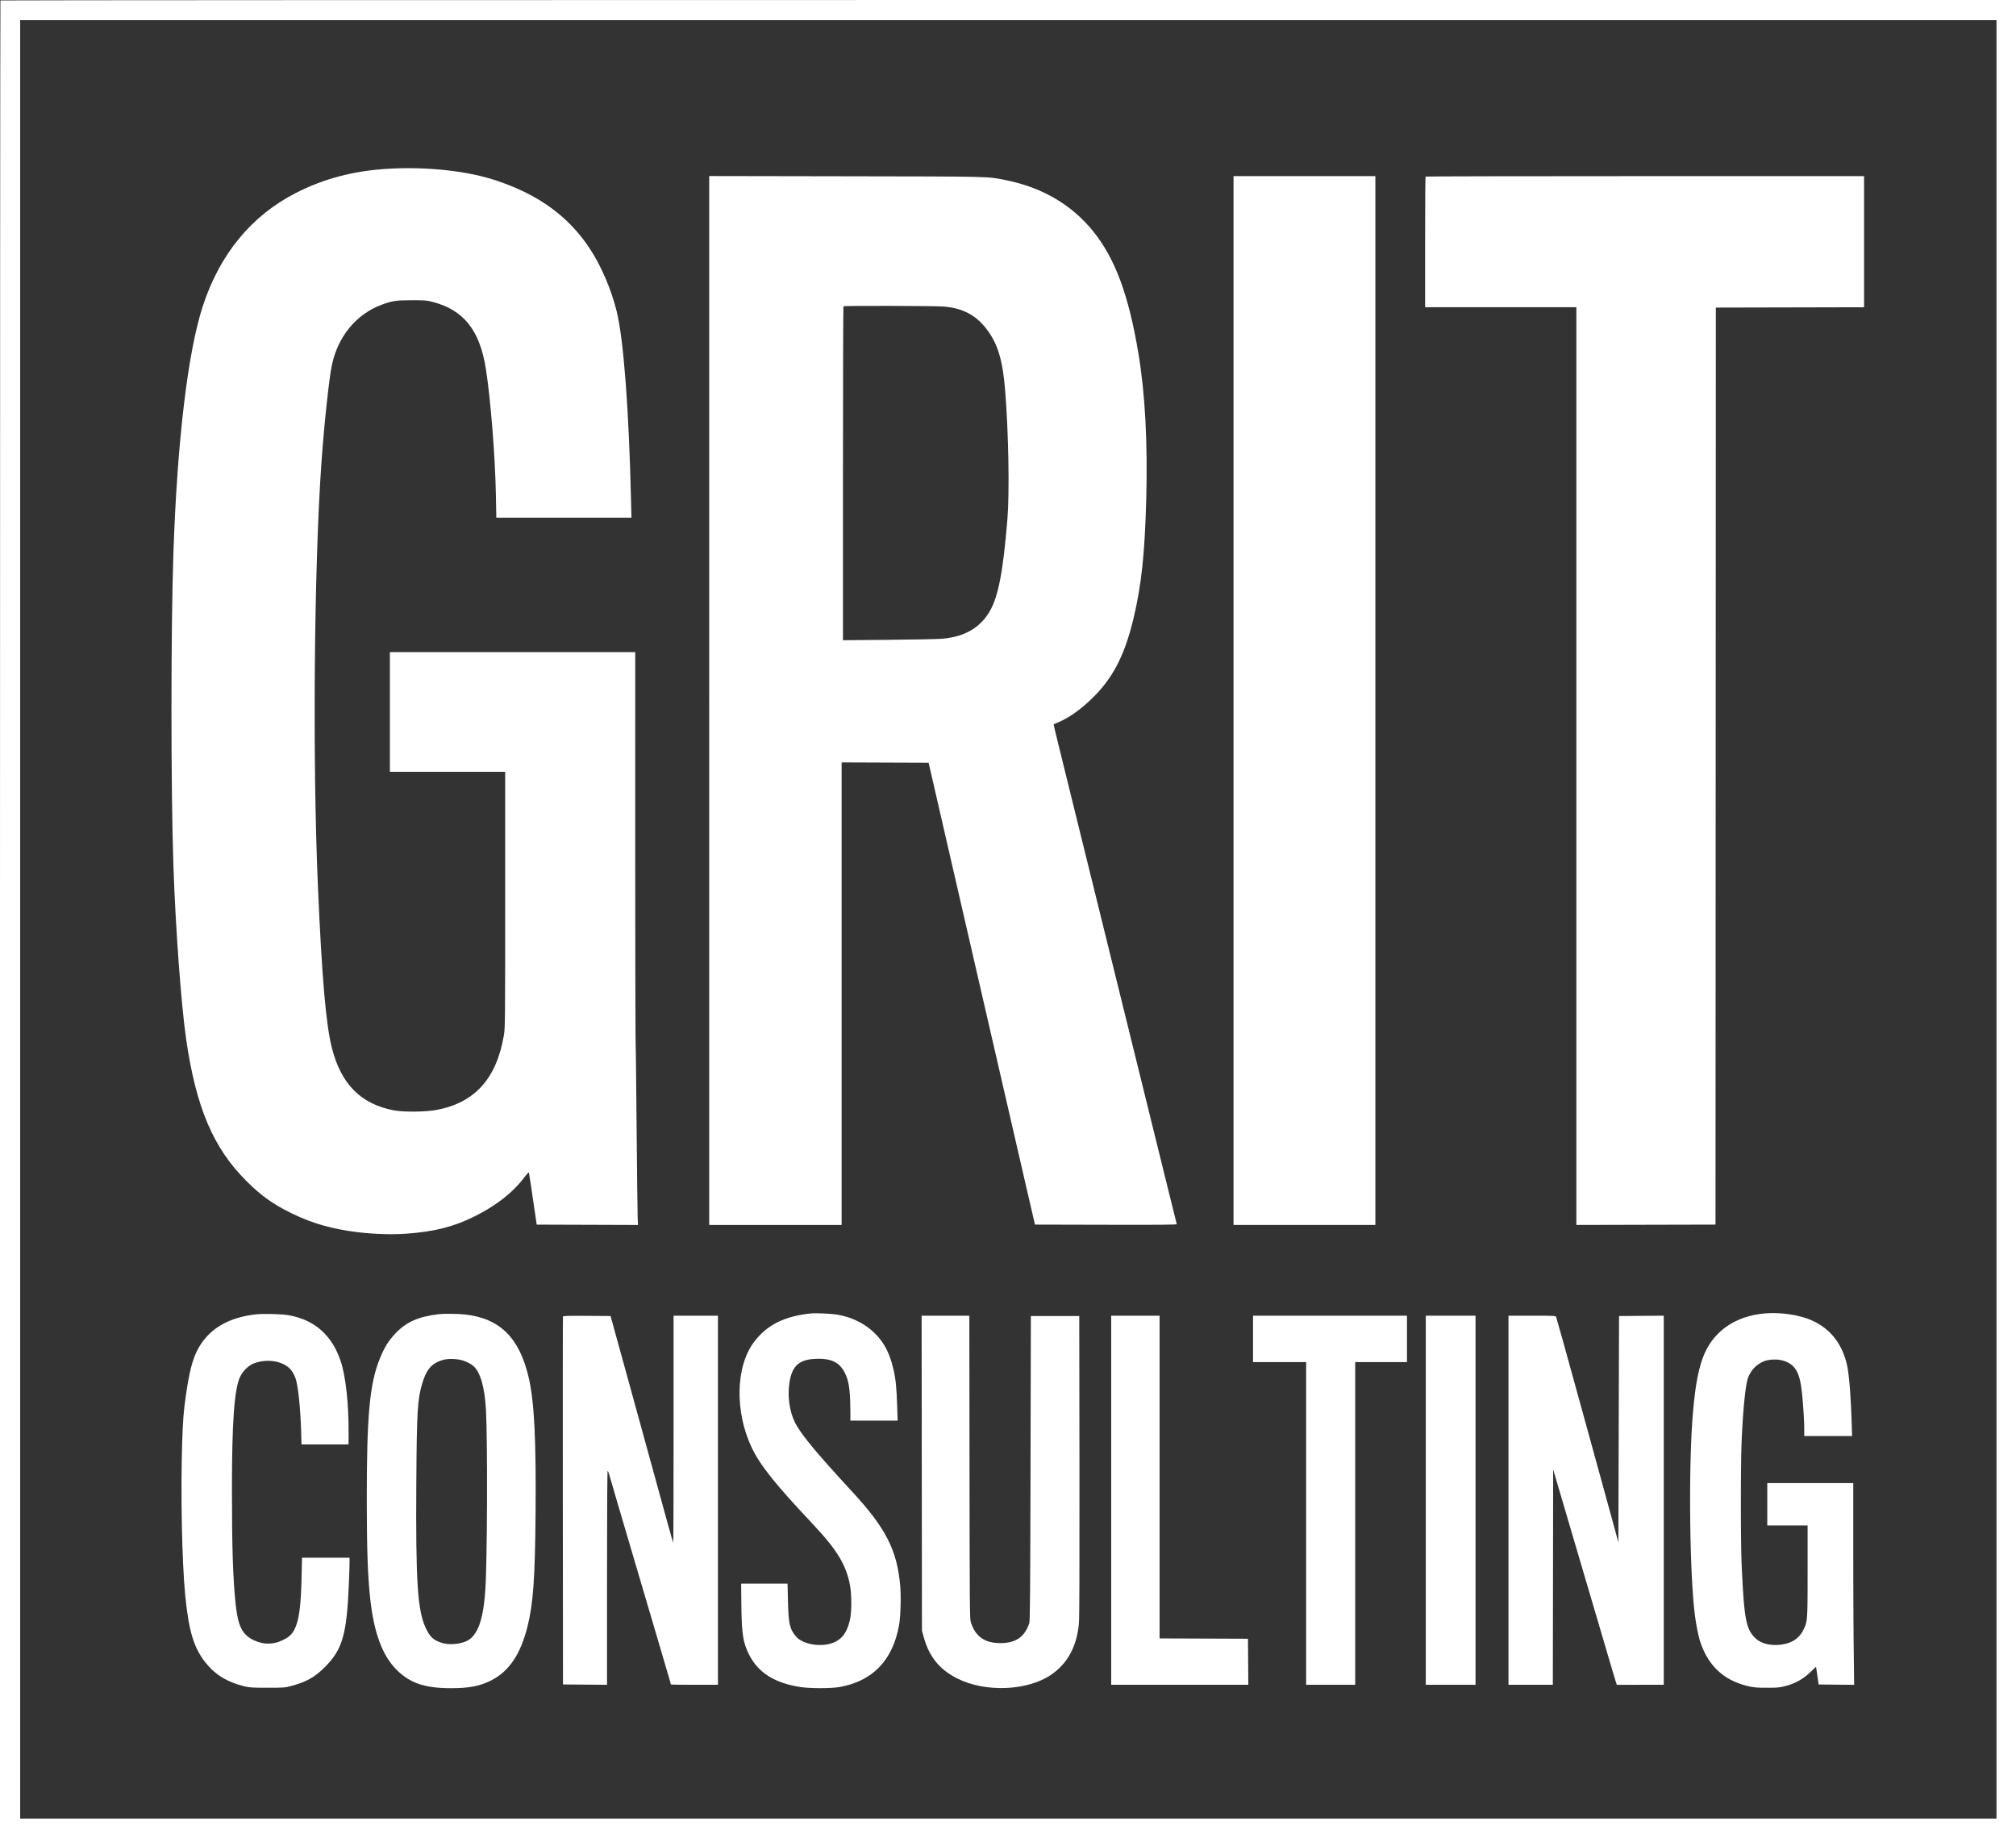
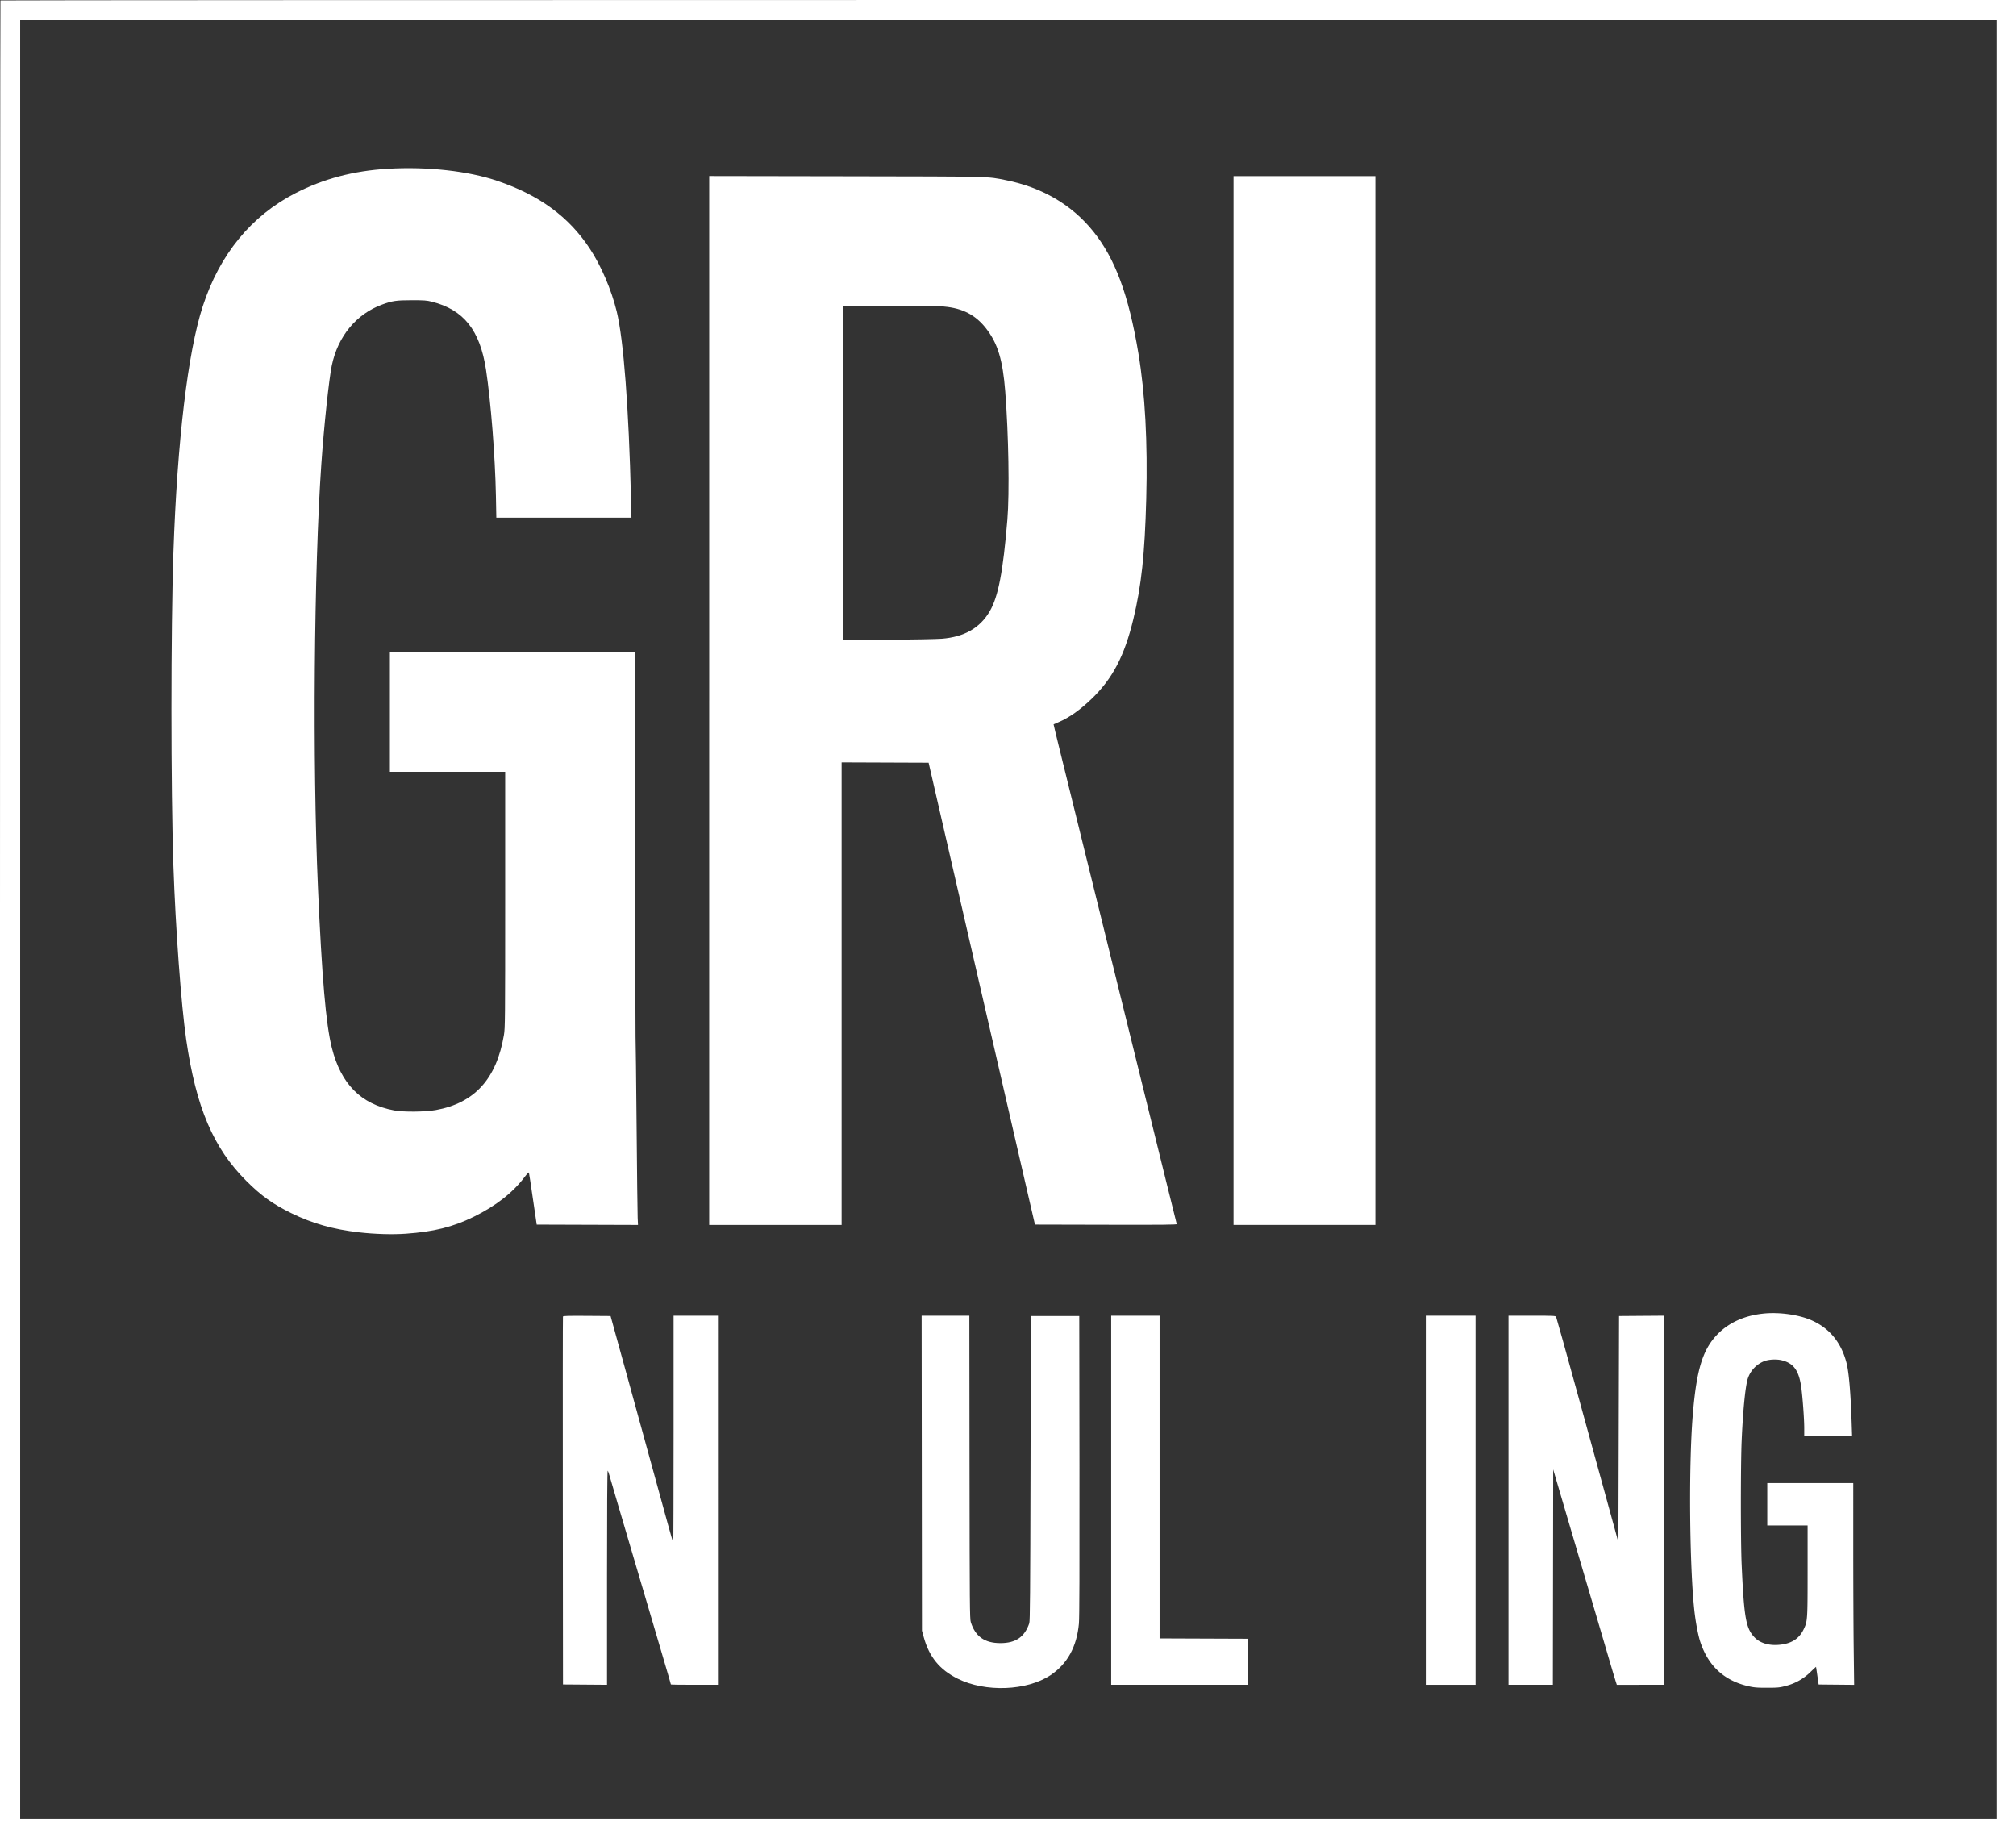
<svg xmlns="http://www.w3.org/2000/svg" viewBox="0 0 2999 2734">
  <rect x="0" y="0" width="2999" height="2734" fill="#333333" stroke="none" />
  <defs>
    <style>
      .a {
        fill: #fff;
      }
    </style>
  </defs>
  <g>
    <path class="a" d="M-1457.35-1352.35c-.36.36-.65,615.5-.65,1367V1381H1541V-1353H42.15c-824.4,0-1499.14.29-1499.5.65ZM1512,14.5V1352H-1428V-1323H1512V14.5Z" transform="translate(1458 1353)" />
    <path class="a" d="M-881.4-1101.93c-50.7,3-95.3,14.84-136.9,36.18-65.92,33.82-112.88,91-138.06,168.25-22.19,68-38,200.4-43.66,366.5-3.88,113.06-3.88,352.5,0,465.9,3.22,94,11.55,207,19,258.4,14.77,101.2,40.3,161.19,89.47,210.26,22.11,22.07,39.4,34.44,67,48,31.34,15.34,62,24,100.5,28.46,23.5,2.71,49.37,3.49,69.3,2.1,42-2.93,70.42-10,101.2-25.09,33.3-16.34,58.44-36,76.18-59.59,3.16-4.2,5.92-7,6.17-6.35s3,18.35,6,39.35l5.6,38.1,75.35.25,75.35.25-.5-10.75c-.28-5.91-1-67.45-1.6-136.75s-1.3-128.93-1.55-132.5-.47-133.75-.5-289.25L-513-383H-878v178h171.5V-14.75c0,179.7-.1,190.85-1.84,201.15-11,65.3-43.62,101.26-101.26,111.7-15.9,2.88-48.17,3.17-62.1.55-49.47-9.29-79.1-39.15-92.73-93.45C-973.16,170.4-979.1,101.7-985-33c-8.16-186-5.9-473,5-629.5,3.89-56.1,11.43-127.09,15.6-147,9.09-43.3,36.44-76.41,74.73-90.45,15.31-5.61,21-6.46,43.7-6.5,19,0,22.55.21,30.5,2.22C-768.21-892.32-744-861.9-735-803c7.17,47,13.6,128.8,14.72,187.3l.62,32.7h201l-.69-28.7c-3.24-134.3-11-236.35-21.26-278.2-7.86-32.2-23.29-68.1-40.25-93.7-31.22-47.11-74.7-79-136.6-100.12-43.8-15-105-21.76-163.9-18.21Z" transform="translate(1458 1353)" />
    <path class="a" d="M-403-311V469h197V-219l64.7.25,64.7.25L-63.85-163c7,30.51,20,86.8,28.75,125S-14.33,52.22-8.52,77.5C5.58,138.8,16.72,187.14,25,223c3.75,16.24,13.89,60.3,22.56,98s19.86,86.26,24.9,108l9.15,39.5,105.65.25c84.4.2,105.57,0,105.25-1-.22-.69-7.38-29.55-15.93-64.25-34.18-138.6-64.86-263-87.08-353-6.94-28.1-15.69-63.57-19.49-79s-12.56-50.9-19.5-79-15-60.88-18-73-9.46-38.45-14.4-58.45-8.91-36.54-8.8-36.65,3.5-1.6,7.6-3.33c15.47-6.56,31.9-18.15,48.9-34.51,31.25-30.08,49-64,62.23-119,11.91-49.44,16.94-96.4,19.11-178.4,2.23-84.3-1.7-157.08-11.7-216.8-14.51-86.6-34.41-140.37-67-181-31.71-39.54-76-65.57-129.93-76.34-28.73-5.75-16.3-5.44-237.7-5.82l-203.8-.34V-311ZM-53.5-897c27.4,2.44,46.57,12.4,62.24,32.33,17.42,22.16,25,47,28.67,94.2,5,63.9,6.44,150.8,3.16,190.5C34.2-502.8,27.05-465.64,14.41-443.9-.07-419-23.4-405.59-57-402.9c-6.88.55-42.75,1.27-79.75,1.6l-67.25.6v-248c0-136.4.31-248.31.7-248.7,1.05-1.05,137.6-.71,149.8.37Z" transform="translate(1458 1353)" />
    <polygon class="a" points="1835 1042 1835 1822 1940.5 1822 2046 1822 2046 1042 2046 262 1940.5 262 1835 262 1835 1042 1835 1042" />
-     <path class="a" d="M662.65-1090.35c-.36.36-.65,44.2-.65,97.5V-896H887V469l103.5-.25,103.5-.25.25-682,.25-682,110.25-.25L1315-896v-195H989.15c-179.2,0-326.14.29-326.5.65Z" transform="translate(1458 1353)" />
-     <path class="a" d="M-251.5,600.59c-39.9,4.2-65.42,17-84.74,42.41-27.52,36.25-28.93,104.2-3.26,157.7,12.58,26.21,35.07,54.3,91.14,113.8,35.89,38.1,49.63,61,55,91.5,2.52,14.5,2.3,40-.46,51.3-4.1,16.9-10.5,26.3-21.63,31.78-18.2,9-48.26,4.68-58.86-8.38-9.07-11.19-10.67-18.4-11.49-51.7l-.65-26.5h-69l.29,30.5c.42,43.7,2.38,56.77,11.17,74.5,13.62,27.45,38.44,43.13,77.44,48.93,14.1,2.09,44.24,2.07,56.7,0,49.69-8.45,80-39.78,89.35-92.38,2.26-12.72,3.08-42.2,1.64-58.6-4.65-52.56-21.42-85.5-70.73-138.9-55.78-60.4-78.25-87.71-86.47-105.1-7.75-16.4-10.57-38.1-7.52-58,4-26.11,15.43-35.4,43.53-35.4,23.4,0,35.4,8.47,42.51,30,3.07,9.32,4.51,24.5,4.56,48.2l0,13.8h70.3l-.65-20.8c-.88-28.3-2.22-41.47-5.69-56s-7.45-25-13.06-34.5c-14.29-24.18-39.6-40.92-69.9-46.23-8.7-1.53-32.22-2.64-39.5-1.88Z" transform="translate(1458 1353)" />
    <path class="a" d="M1167.5,600.65c-29.4,2.52-54.09,13.55-71.51,32-21.58,22.78-30.59,53.2-36,121.4-6,75.6-4.63,223.64,2.59,289,1.92,17.4,5.62,36.75,8.89,46.5,12,35.93,36,57.69,72.4,65.77,7.84,1.74,12.8,2.12,27.1,2.08,15.6,0,18.56-.33,27.3-2.66a80.71,80.71,0,0,0,36.6-20.38c4.7-4.54,8.57-8.12,8.65-8s1,6,2,13.2l1.9,13,26.4.25,26.4.25-.65-54.15c-.36-29.77-.65-97.3-.65-150V853H1171v63h60v67.3c0,73.5-.11,75.13-5.83,87.1-6.42,13.42-17,20.61-33.47,22.8-16.8,2.24-31.24-1.77-40-11.1-12.57-13.4-15.32-29.3-18.85-108.6-1.5-33.92-1.51-147.3,0-182.7,1.92-45.1,5.45-81.15,9.13-93.1a41.84,41.84,0,0,1,25-26.26c7-2.5,18.4-3,26-1,17.18,4.35,24.92,15,28.45,39.08,2.07,14.1,4.55,47.74,4.55,61.7V783h71.2l-.65-19.8c-1.48-44.7-4.07-75-7.57-88.7-7.89-30.8-25.66-52.31-52.88-64-18.36-7.87-45.8-11.82-68.6-9.87Z" transform="translate(1458 1353)" />
-     <path class="a" d="M-1077.5,602c-31.1,3.45-56.08,14.66-72.35,32.47-17.34,19-24.74,39.5-31.55,87.5-3.53,24.87-4.53,37.5-5.6,70.5-2.4,74.5-.34,177.65,4.55,227.5,5.21,53.2,12.79,78.21,30.35,100.2,14.35,18,32.5,29,57.3,35,8.42,2,11.7,2.22,34.8,2.22,24.3,0,26-.12,35.1-2.6,23.1-6.25,35.07-13,50.36-28.3,26-26,32.43-48.5,35.53-123.5.56-13.5,1-27.76,1-31.75V964h-70.7l-.62,27.7c-1,45.6-3.88,66.37-10.95,79.6-3.88,7.26-8.13,11-17.43,15.46q-21.3,10.14-42.9-.14c-17-8.1-23.38-20.82-26.85-53.62-4-38.32-5.46-82.2-5.5-170.5,0-99.7,3.44-148.34,11.94-167.2,3.92-8.7,12.66-17.32,20.61-20.35,18.3-7,40.45-4.15,52.4,6.63,4.72,4.26,9.19,12.42,10.91,19.92,3.79,16.58,6.49,47.6,7.37,84.5l.22,9.5h70l.09-16.5c.25-43.9-4.25-85-11.77-107.4Q-970.5,614-1028,603.37c-10.06-1.86-38-2.62-49.5-1.34Z" transform="translate(1458 1353)" />
-     <path class="a" d="M-804.5,601.66c-31.1,3.58-49.16,11.6-65.67,29.14-10.28,10.93-16.2,20.6-23.08,37.7-14.91,37.11-19.22,84.3-19.13,209.5.06,73.2,1.36,111.44,4.94,145.5,5.39,51.3,17.94,85.56,39.13,106.9,20,20.11,42,27.62,81.21,27.66,26.5,0,41.84-2.86,58.6-11,27.06-13.18,44.57-38.64,55-79.94,8.74-34.66,11.44-72.5,12.22-171.1.87-109.4-2-164.93-10.36-200.5-13.88-59.1-43.11-87.78-95.14-93.38-9.5-1-30.62-1.28-37.7-.46Zm28,67.37c8,1.14,17.54,5.26,22.7,9.8,10.42,9.16,16.95,32,18.72,65.37,2.55,48.2,1.94,224.38-.93,267.3-3.32,49.7-12.93,72.6-32.89,78.43-14.2,4.15-27.76,3.44-38.9-2-7.45-3.66-11.71-8.51-16.69-19-12.41-26.17-15.17-68.4-14.2-216.9.7-106.1,1.74-123.49,8.83-147.3,5.21-17.5,11.47-26.45,22.16-31.67,9.33-4.55,18.8-5.76,31.2-4Z" transform="translate(1458 1353)" />
    <path class="a" d="M-620.55,605.25c-.25.69-.34,124-.2,274.25l.25,273,32.75.25,32.75.25V993.3c0-99.1.36-159.34,1-158.75s1.81,4.05,2.9,8S-544.63,865-539,884c19.15,64.9,36.15,122.52,43.53,147.5,4.07,13.75,12.17,41.2,18,61,15.6,52.9,17.49,59.38,17.49,60,0,.28,15.7.5,35,.5h35V604h-66V773.15c0,93-.23,168.92-.5,168.65s-3.89-12.8-8.05-27.9-10.64-38.62-14.42-52.4c-9.4-34.17-32-116.4-44-160L-541.3,635l-8.4-30.5-35.2-.25c-27.6-.2-35.3,0-35.65,1Z" transform="translate(1458 1353)" />
    <path class="a" d="M-86.75,838.25l.25,234.25,2.68,9.7c8.13,29.4,23.62,48.33,50.52,61.73,41.1,20.48,102.87,18.14,138-5.23q37.56-25,42.28-76.8c.79-8.78,1-77.4.82-234.9l-.3-222.5h-72L75,831c-.41,186.8-.74,227.2-1.86,230.5C66.18,1081.94,53,1091,30.2,1091c-23.5,0-37.38-9.87-44.07-31.25-1.49-4.74-1.65-25-1.88-230.45L-16,604H-87l.25,234.25Z" transform="translate(1458 1353)" />
    <polygon class="a" points="1653 2231.5 1653 2506 1755 2506 1857 2506 1856.75 2471.75 1856.5 2437.5 1790.75 2437.25 1725 2437 1725 2197 1725 1957 1689 1957 1653 1957 1653 2231.5 1653 2231.5" />
-     <polygon class="a" points="1864 1991.5 1864 2026 1903.5 2026 1943 2026 1943 2266 1943 2506 1979.5 2506 2016 2506 2016 2266 2016 2026 2054.5 2026 2093 2026 2093 1991.5 2093 1957 1978.5 1957 1864 1957 1864 1991.5 1864 1991.5" />
    <polygon class="a" points="2121 2231.5 2121 2506 2158 2506 2195 2506 2195 2231.5 2195 1957 2158 1957 2121 1957 2121 2231.5 2121 2231.5" />
    <path class="a" d="M786,878.5V1153h66l.25-160.15.25-160.15,13.35,45.4c7.35,25,17.6,59.78,22.8,77.4s13,44.15,17.4,59,9.94,33.72,12.4,42,9.22,31.2,15,51,11.3,38.14,12.15,40.75l1.55,4.75H1017V604l-33.25.25-33.25.25L950,772.85l-.5,168.35-5.25-19.35c-2.89-10.64-9.48-34.65-14.65-53.35S906.15,783.4,889,721s-31.63-114.29-32.15-115.25c-.88-1.62-3.6-1.75-35.9-1.75H786V878.5Z" transform="translate(1458 1353)" />
  </g>
</svg>